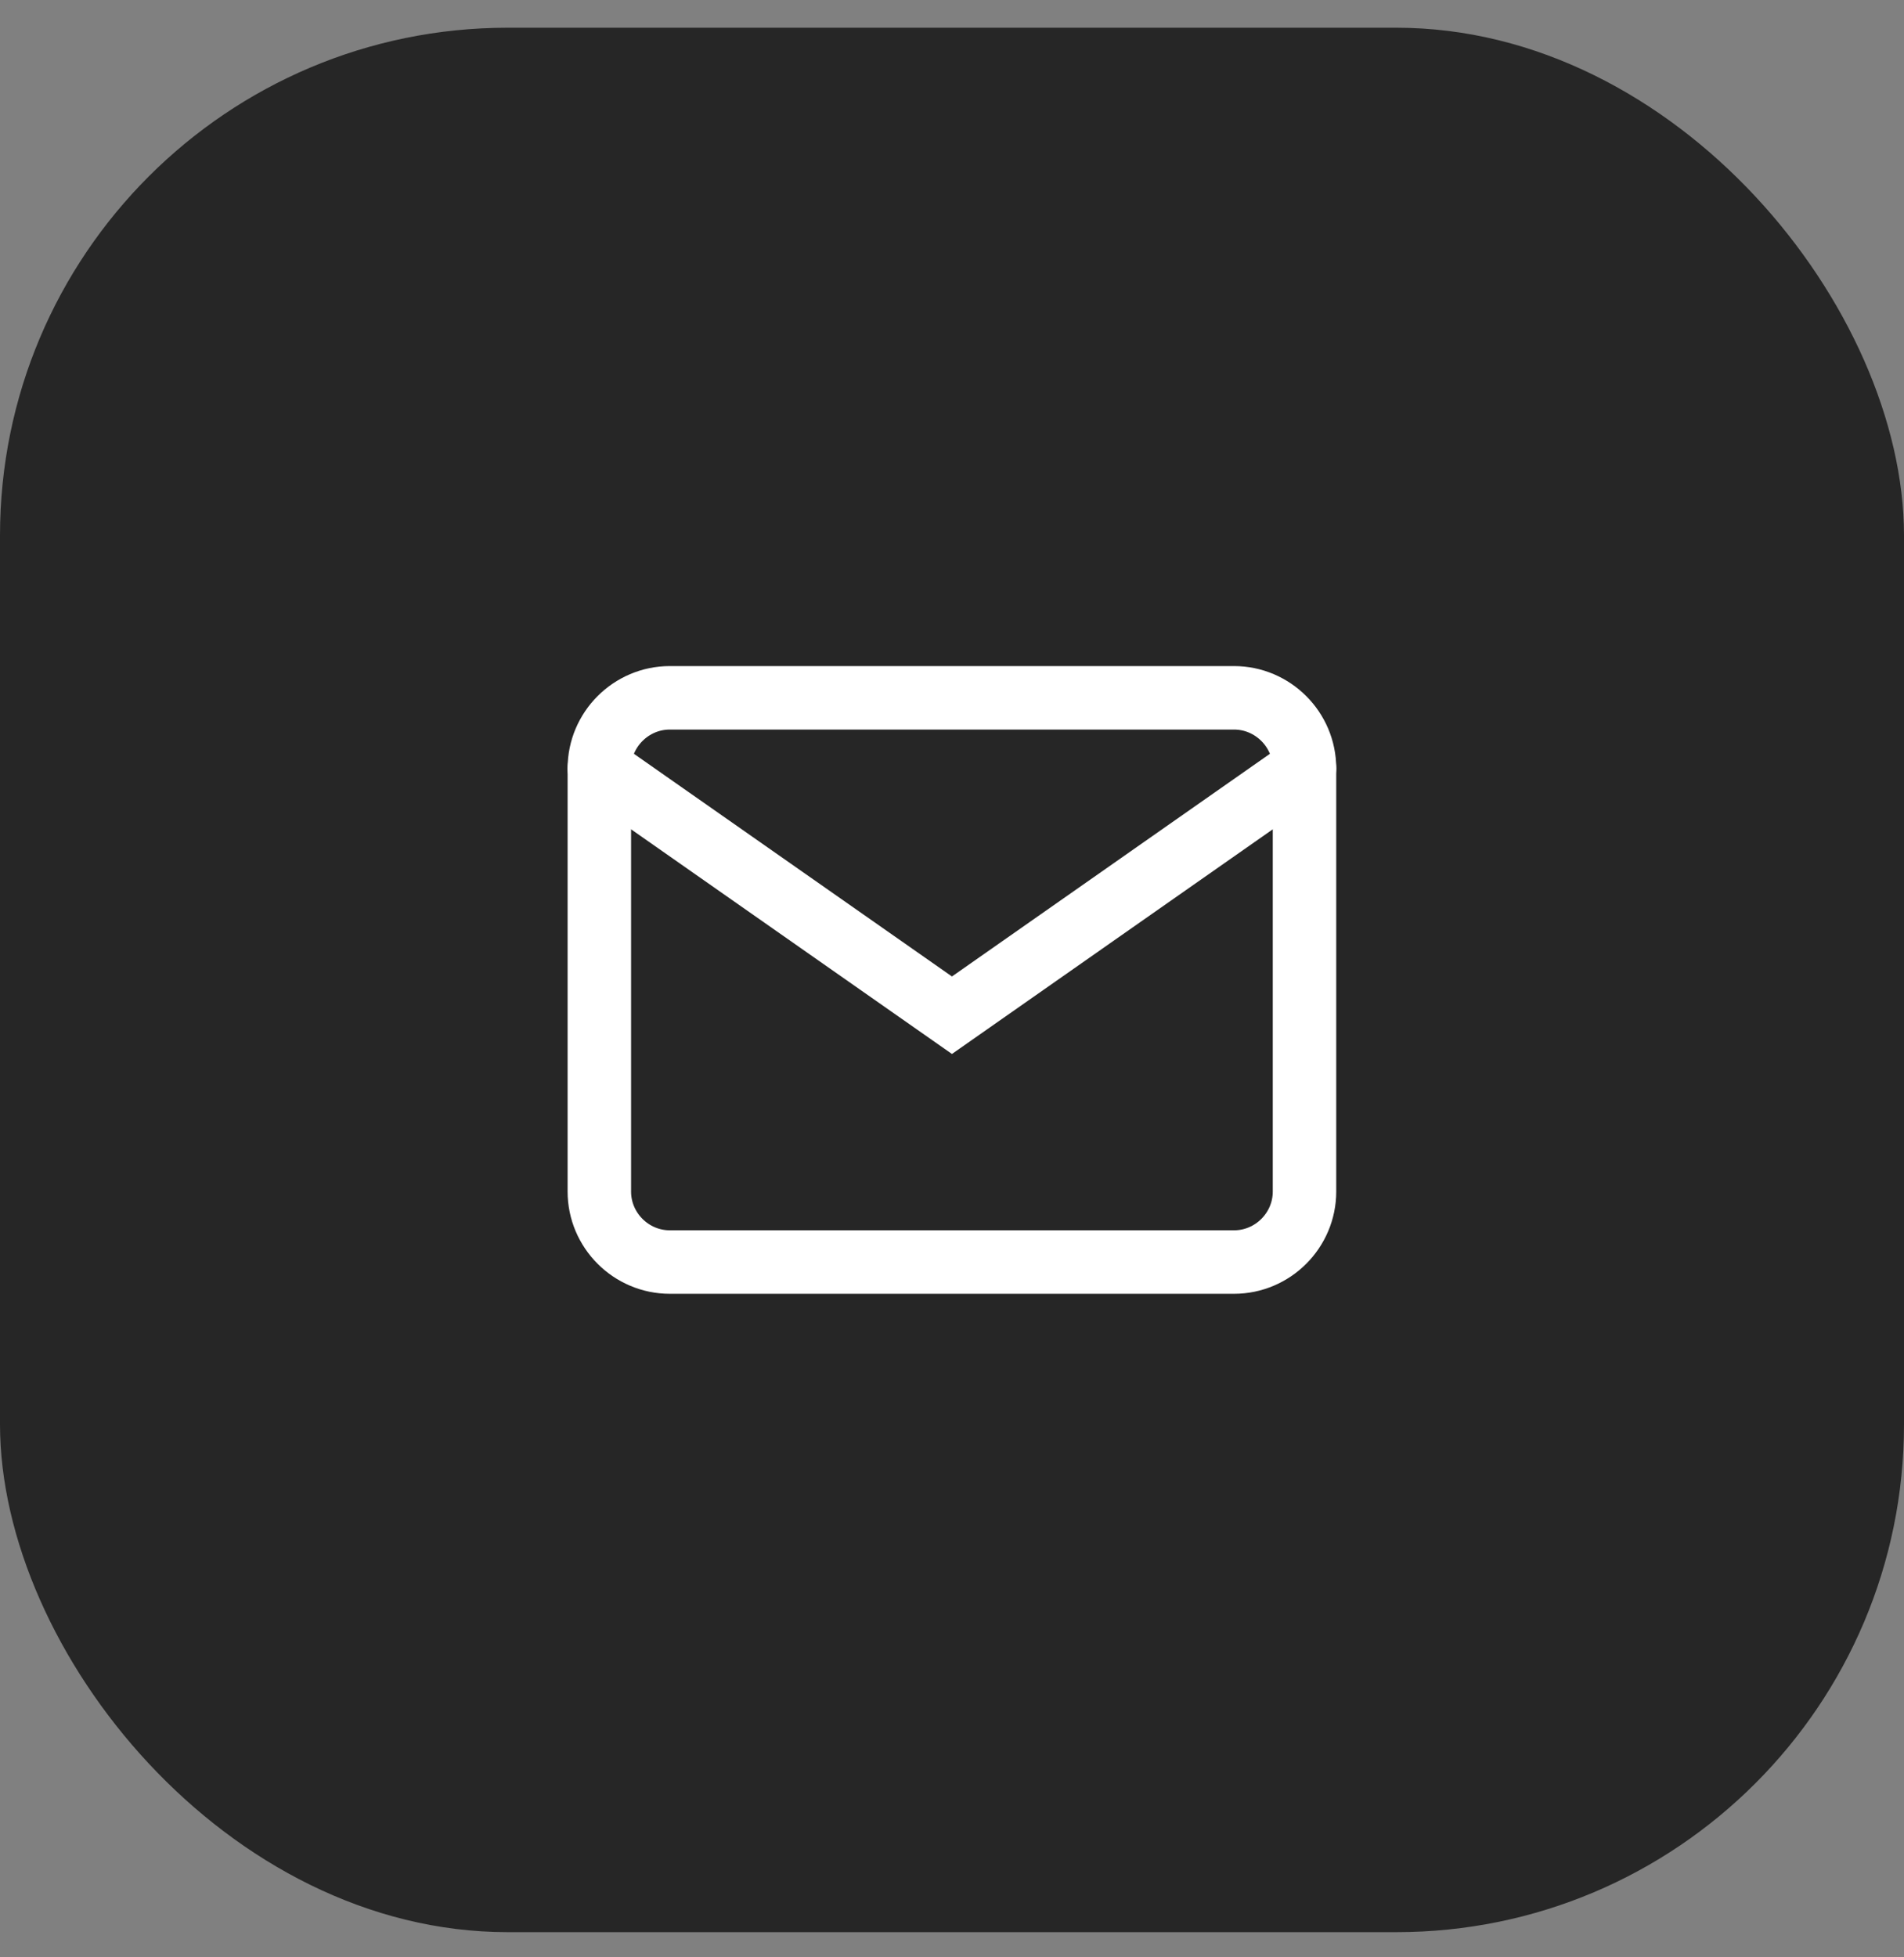
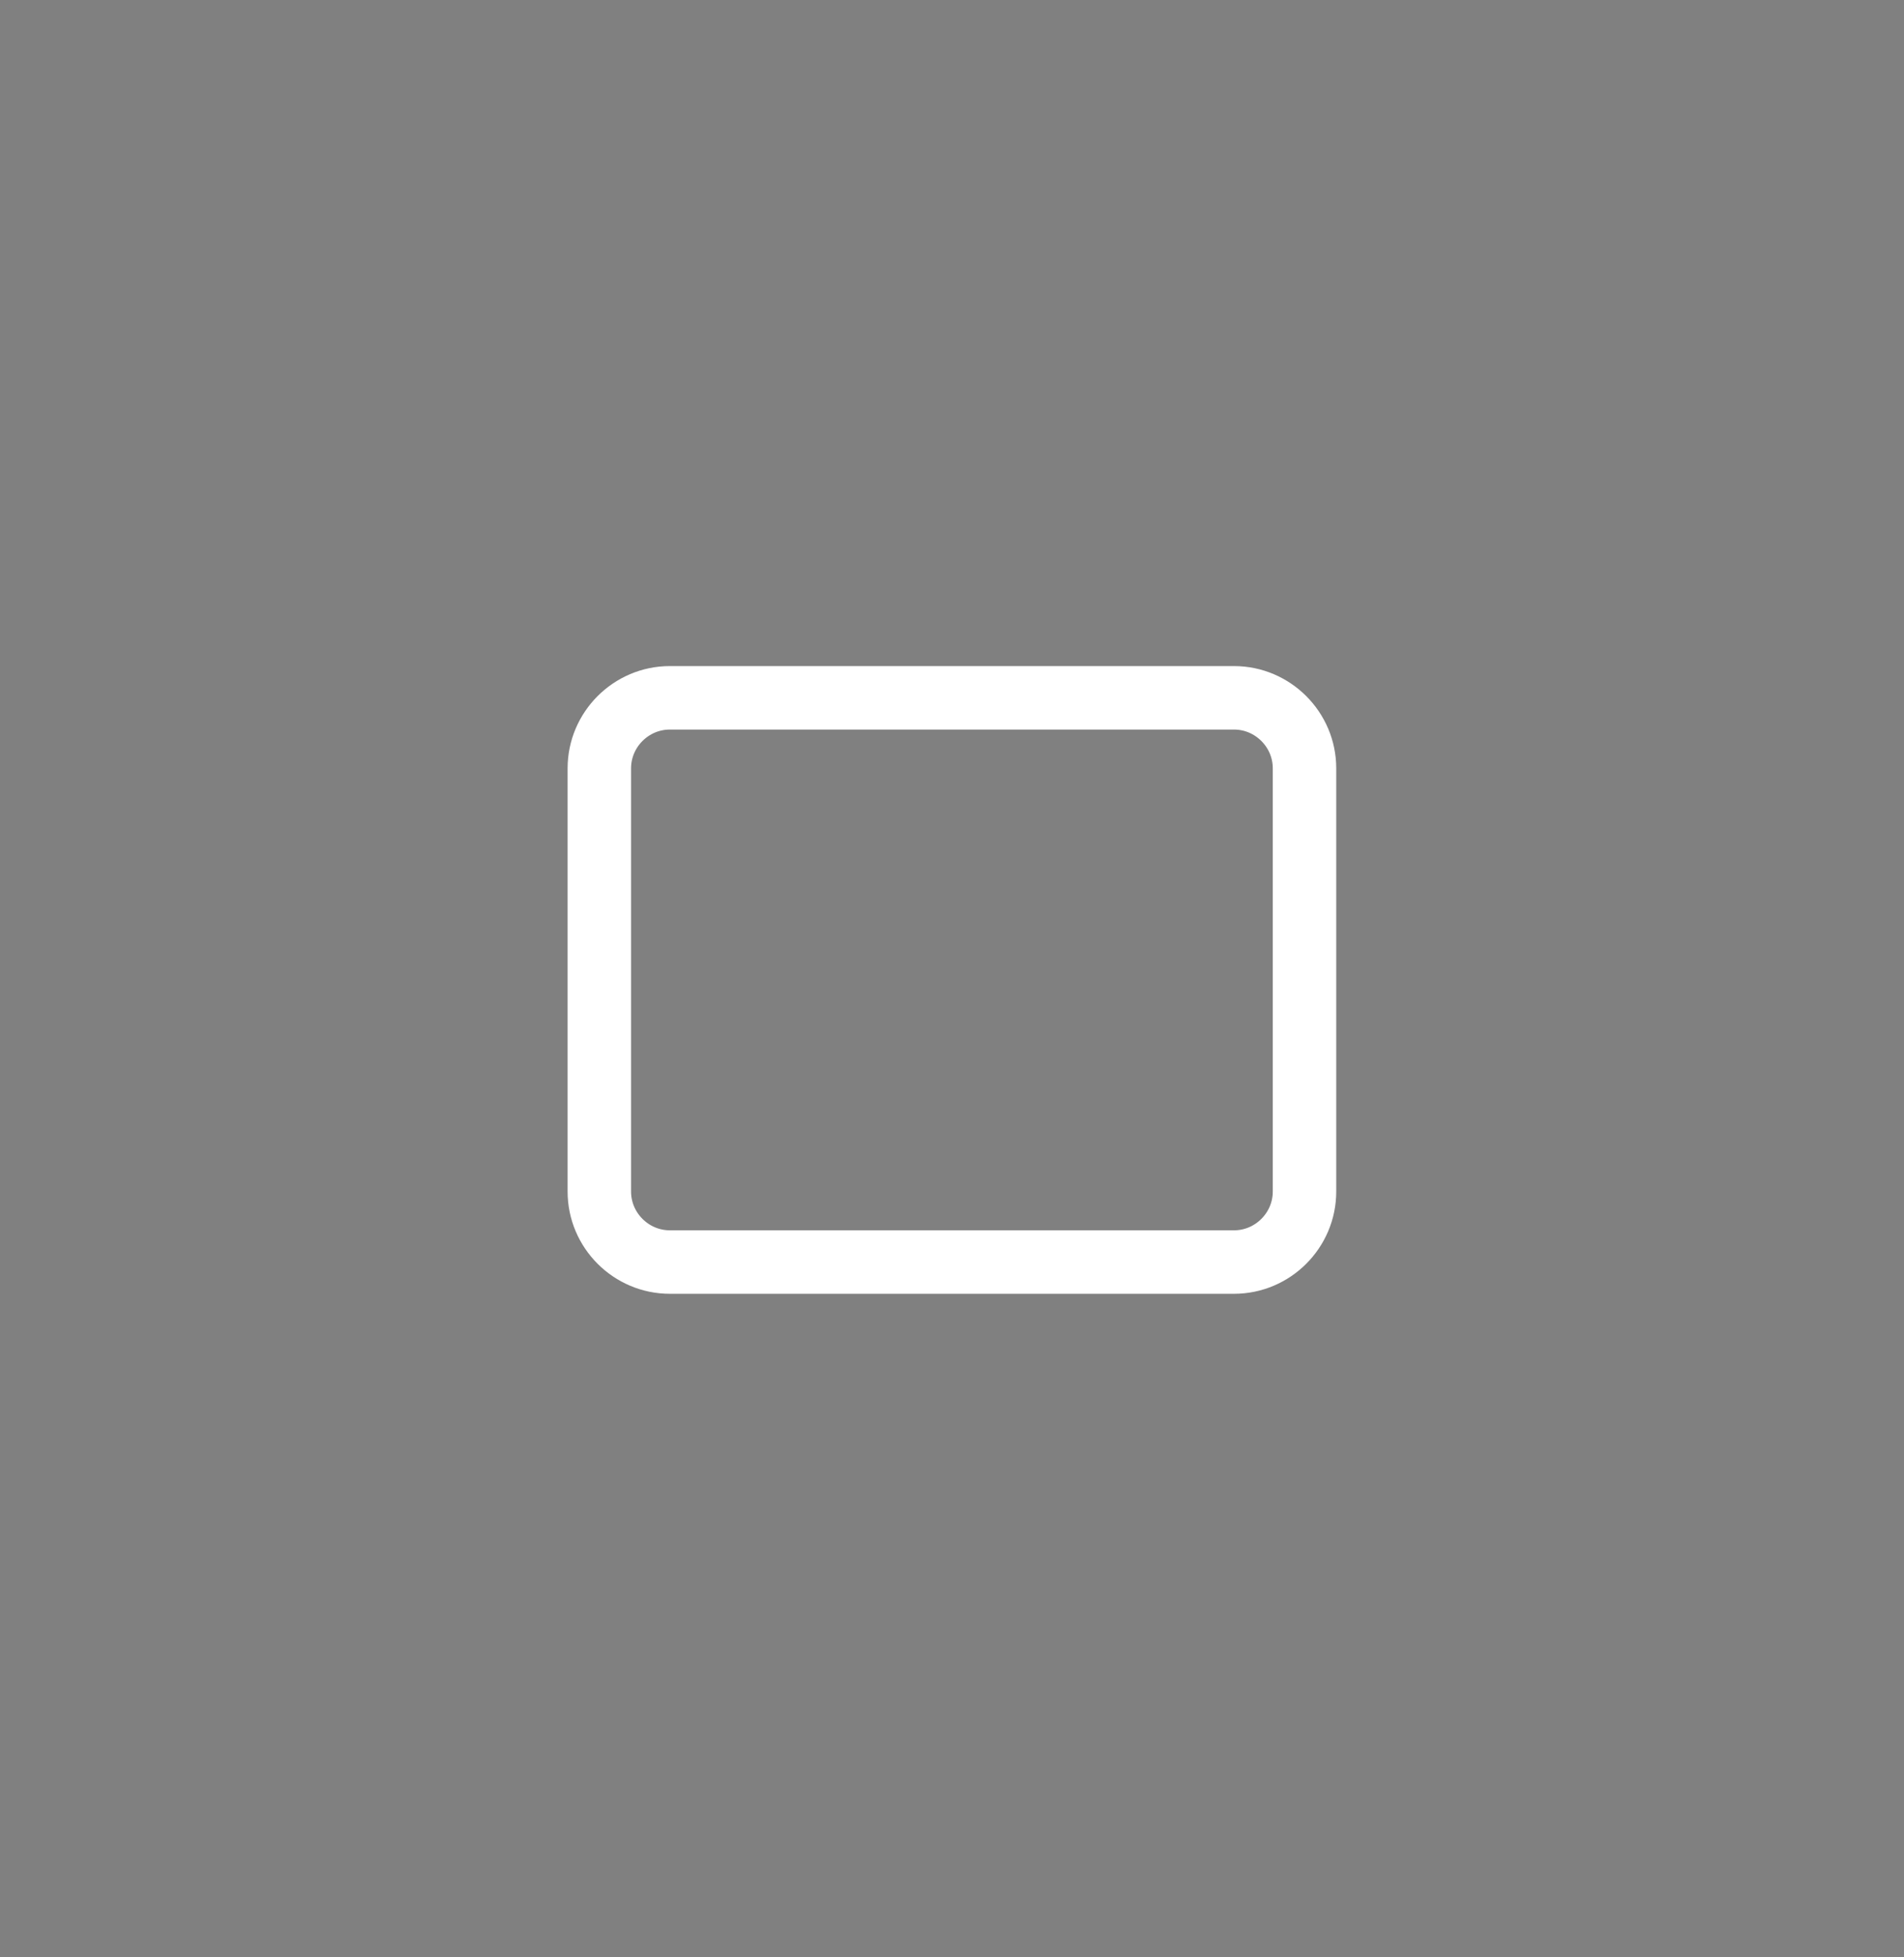
<svg xmlns="http://www.w3.org/2000/svg" width="36" height="37" viewBox="0 0 36 37" fill="none">
  <rect x="0" y="0" width="36" height="37" fill="#808080" stroke="none" />
-   <rect y="0.524" width="36" height="36" rx="9.6" fill="#262626" />
  <path d="M12.665 13.191H23.332C24.065 13.191 24.665 13.791 24.665 14.524V22.524C24.665 23.257 24.065 23.857 23.332 23.857H12.665C11.932 23.857 11.332 23.257 11.332 22.524V14.524C11.332 13.791 11.932 13.191 12.665 13.191Z" stroke="white" stroke-width="1.2" stroke-linecap="round" />
-   <path d="M24.665 14.524L17.999 19.191L11.332 14.524" stroke="white" stroke-width="1.2" stroke-linecap="round" />
</svg>